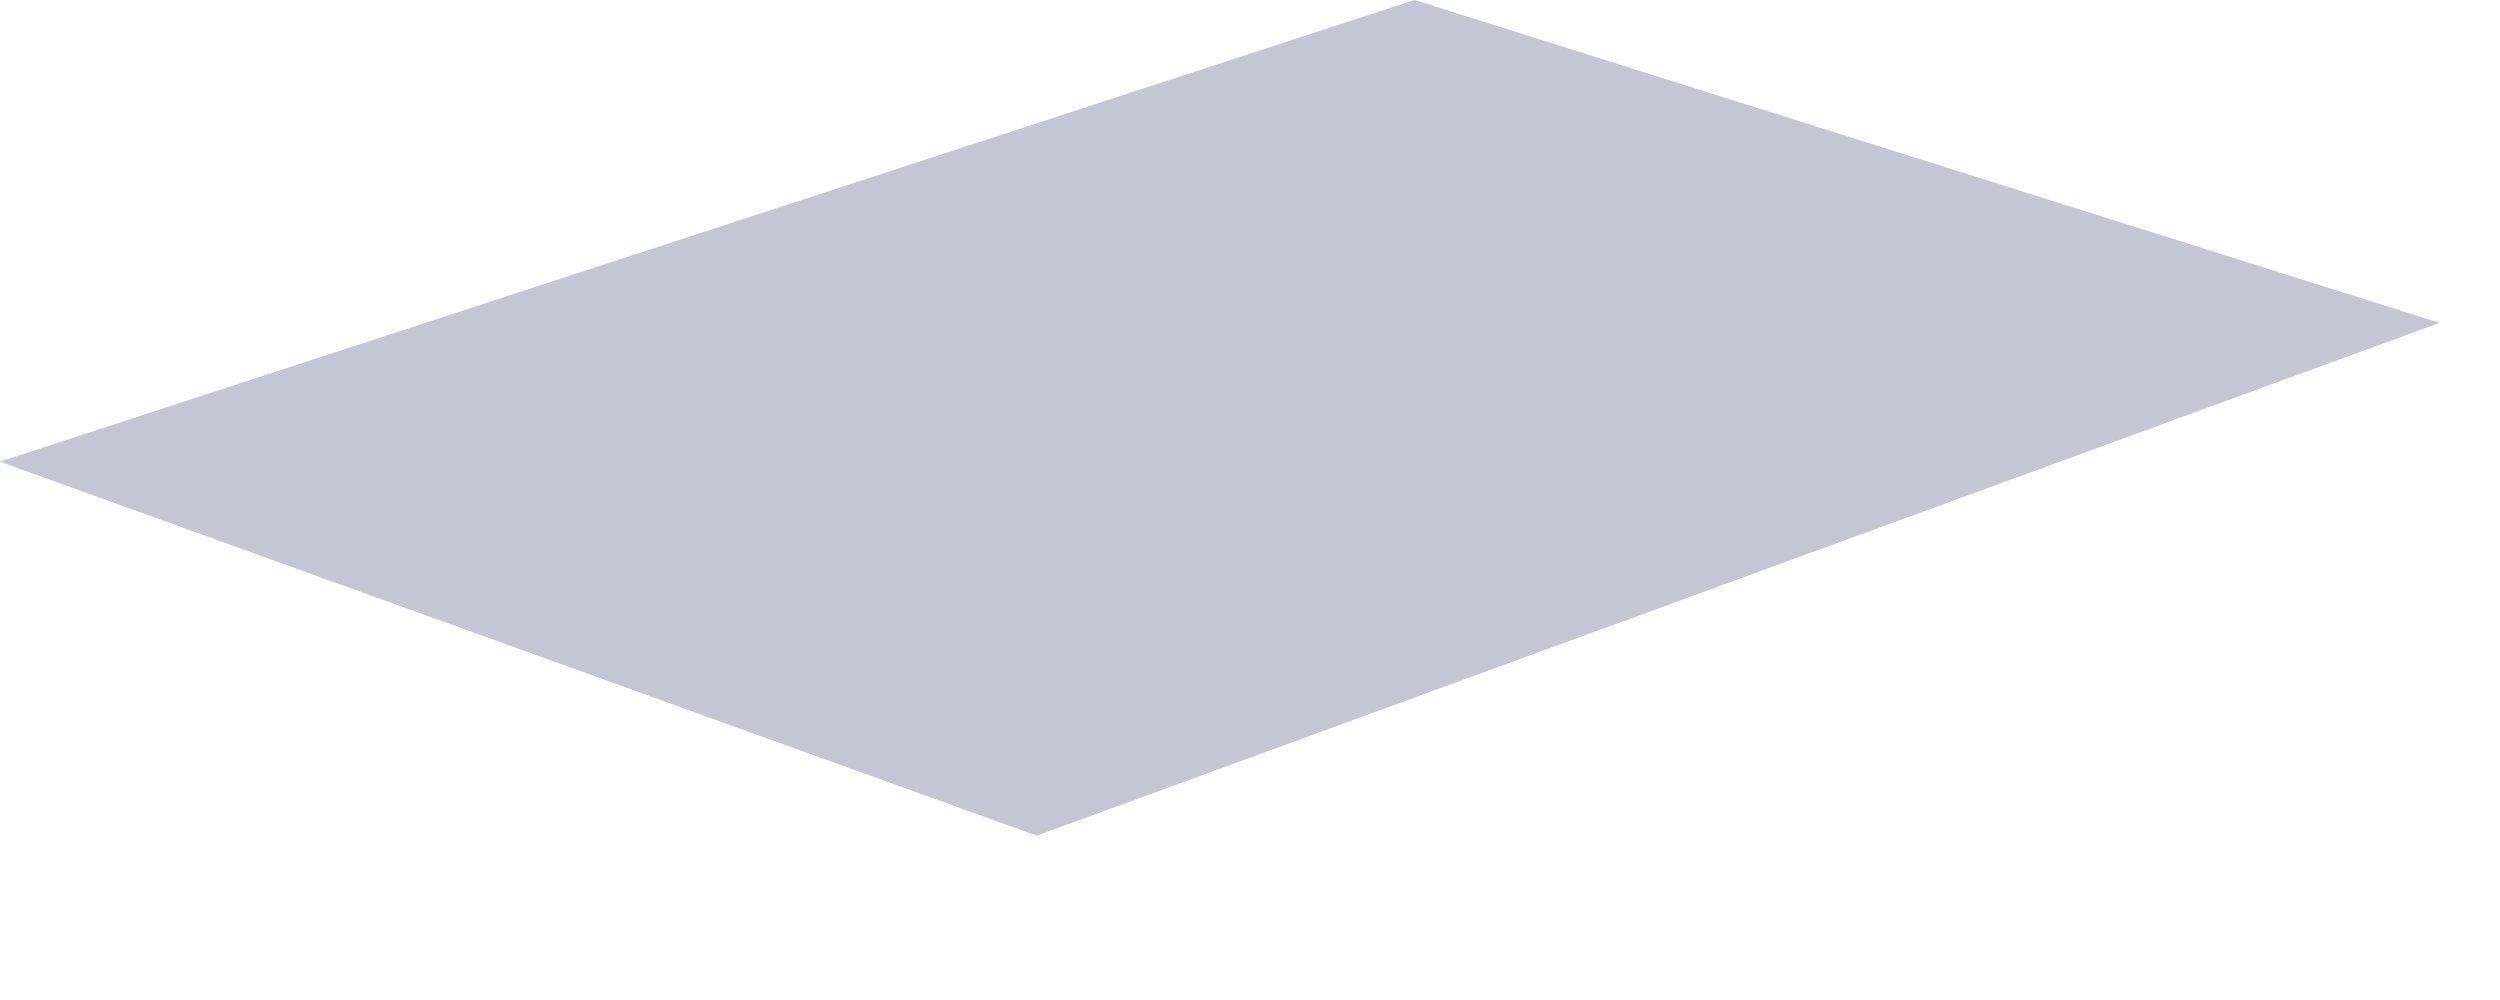
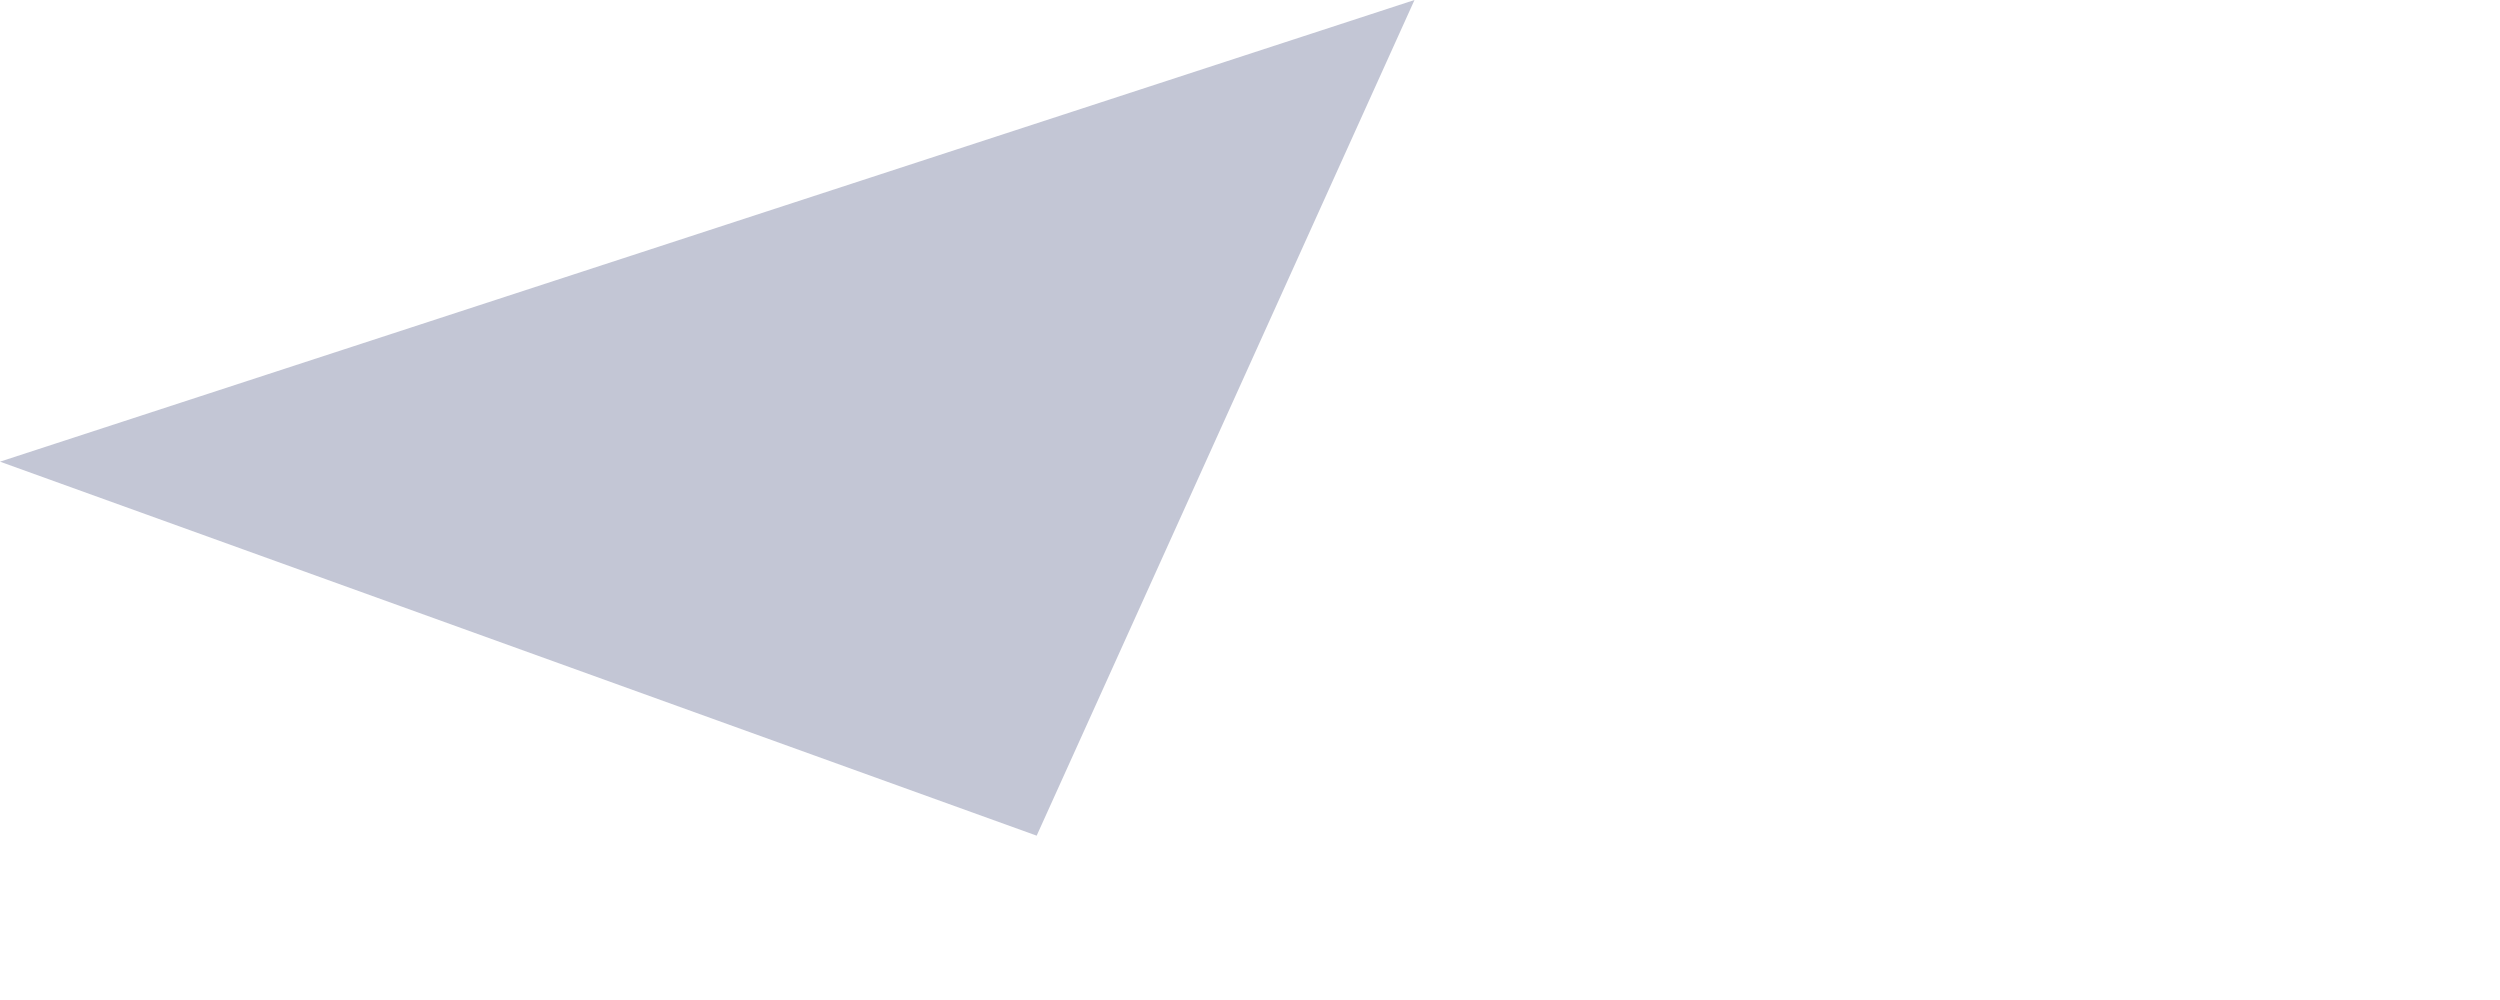
<svg xmlns="http://www.w3.org/2000/svg" fill="none" height="100%" overflow="visible" preserveAspectRatio="none" style="display: block;" viewBox="0 0 15 6" width="100%">
-   <path d="M6.22 5.014L0 2.77L8.487 0L14.637 1.937L6.22 5.014Z" fill="#C3C6D5" id="Vector" />
+   <path d="M6.22 5.014L0 2.77L8.487 0L6.22 5.014Z" fill="#C3C6D5" id="Vector" />
</svg>